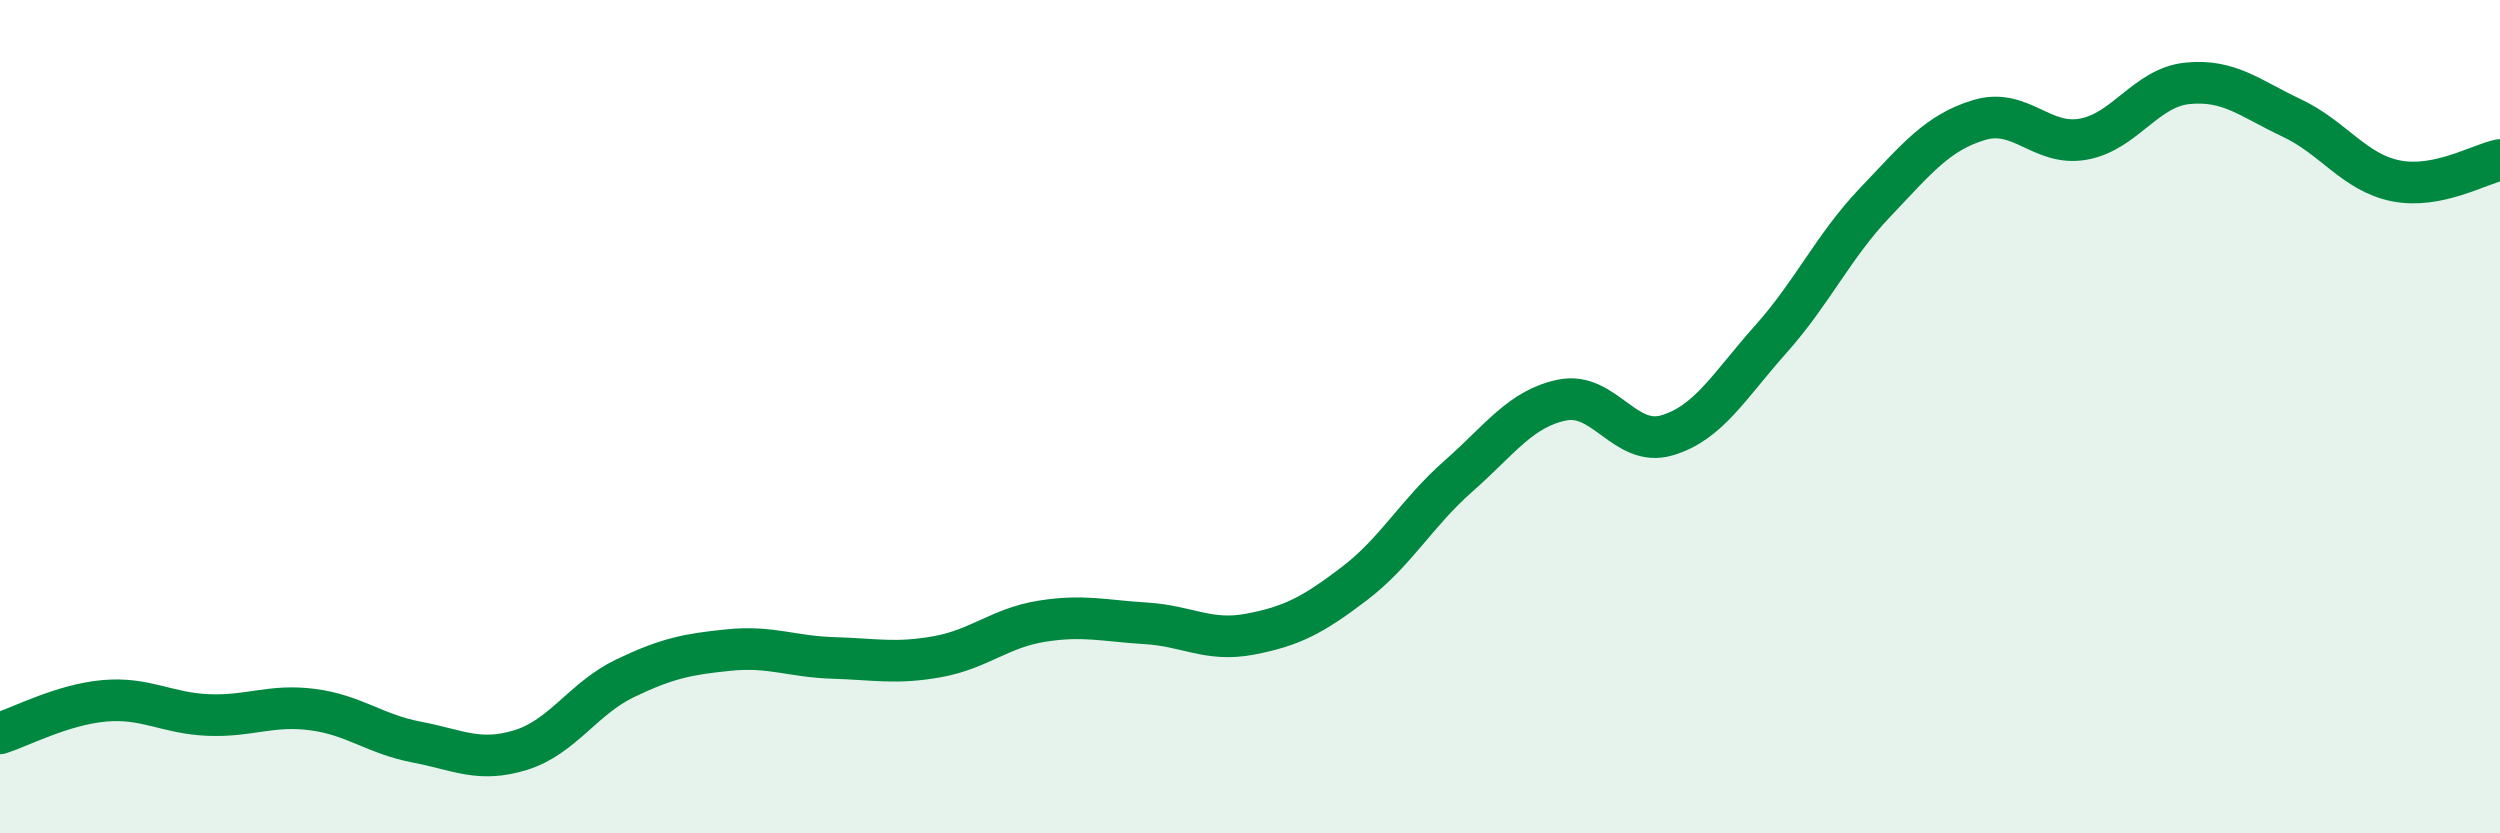
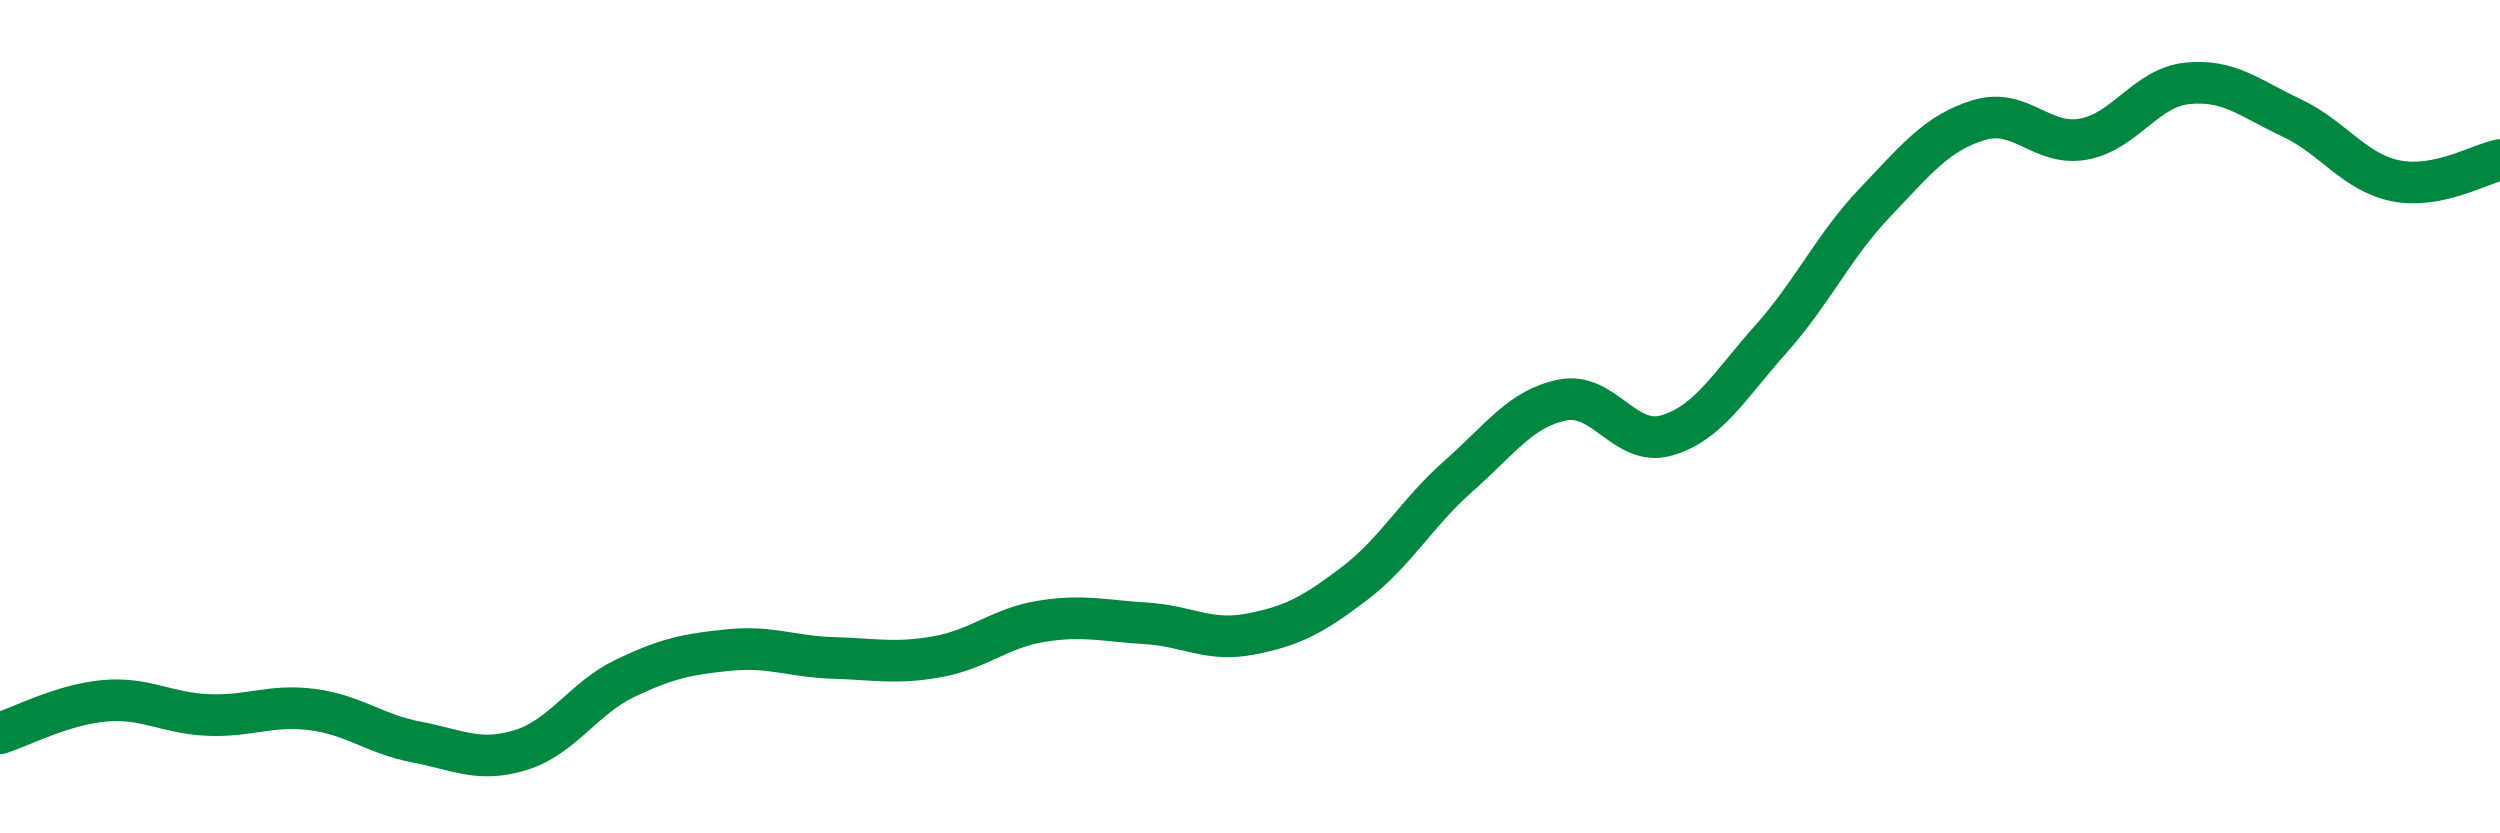
<svg xmlns="http://www.w3.org/2000/svg" width="60" height="20" viewBox="0 0 60 20">
-   <path d="M 0,17.6 C 0.5,17.44 1.5,16.91 2.5,16.82 C 3.5,16.73 4,17.12 5,17.16 C 6,17.2 6.5,16.9 7.5,17.03 C 8.5,17.16 9,17.62 10,17.81 C 11,18 11.5,18.31 12.5,18 C 13.5,17.69 14,16.76 15,16.28 C 16,15.8 16.5,15.7 17.5,15.6 C 18.5,15.5 19,15.76 20,15.79 C 21,15.82 21.5,15.94 22.5,15.76 C 23.5,15.58 24,15.07 25,14.91 C 26,14.75 26.5,14.9 27.5,14.96 C 28.5,15.02 29,15.41 30,15.22 C 31,15.03 31.5,14.77 32.5,14.01 C 33.5,13.25 34,12.31 35,11.43 C 36,10.55 36.5,9.8 37.5,9.6 C 38.5,9.4 39,10.74 40,10.45 C 41,10.16 41.5,9.26 42.5,8.14 C 43.5,7.02 44,5.91 45,4.86 C 46,3.81 46.5,3.18 47.5,2.88 C 48.5,2.58 49,3.52 50,3.34 C 51,3.16 51.5,2.1 52.5,2 C 53.5,1.9 54,2.36 55,2.83 C 56,3.3 56.5,4.14 57.5,4.34 C 58.5,4.54 59.5,3.94 60,3.84L60 20L0 20Z" fill="#008740" opacity="0.1" stroke-linecap="round" stroke-linejoin="round" />
  <path d="M 0,17.6 C 0.5,17.44 1.5,16.91 2.5,16.82 C 3.5,16.73 4,17.12 5,17.16 C 6,17.2 6.5,16.9 7.5,17.03 C 8.5,17.16 9,17.62 10,17.81 C 11,18 11.5,18.31 12.5,18 C 13.5,17.69 14,16.76 15,16.28 C 16,15.8 16.5,15.7 17.5,15.6 C 18.5,15.5 19,15.76 20,15.79 C 21,15.82 21.5,15.94 22.5,15.76 C 23.5,15.58 24,15.07 25,14.91 C 26,14.75 26.5,14.9 27.5,14.96 C 28.5,15.02 29,15.41 30,15.22 C 31,15.03 31.5,14.77 32.5,14.01 C 33.5,13.25 34,12.31 35,11.43 C 36,10.55 36.5,9.8 37.5,9.6 C 38.5,9.4 39,10.74 40,10.45 C 41,10.16 41.5,9.26 42.5,8.14 C 43.5,7.02 44,5.91 45,4.86 C 46,3.81 46.5,3.18 47.5,2.88 C 48.5,2.58 49,3.52 50,3.34 C 51,3.16 51.5,2.1 52.5,2 C 53.5,1.9 54,2.36 55,2.83 C 56,3.3 56.5,4.14 57.5,4.34 C 58.5,4.54 59.5,3.94 60,3.84" stroke="#008740" stroke-width="1" fill="none" stroke-linecap="round" stroke-linejoin="round" />
</svg>